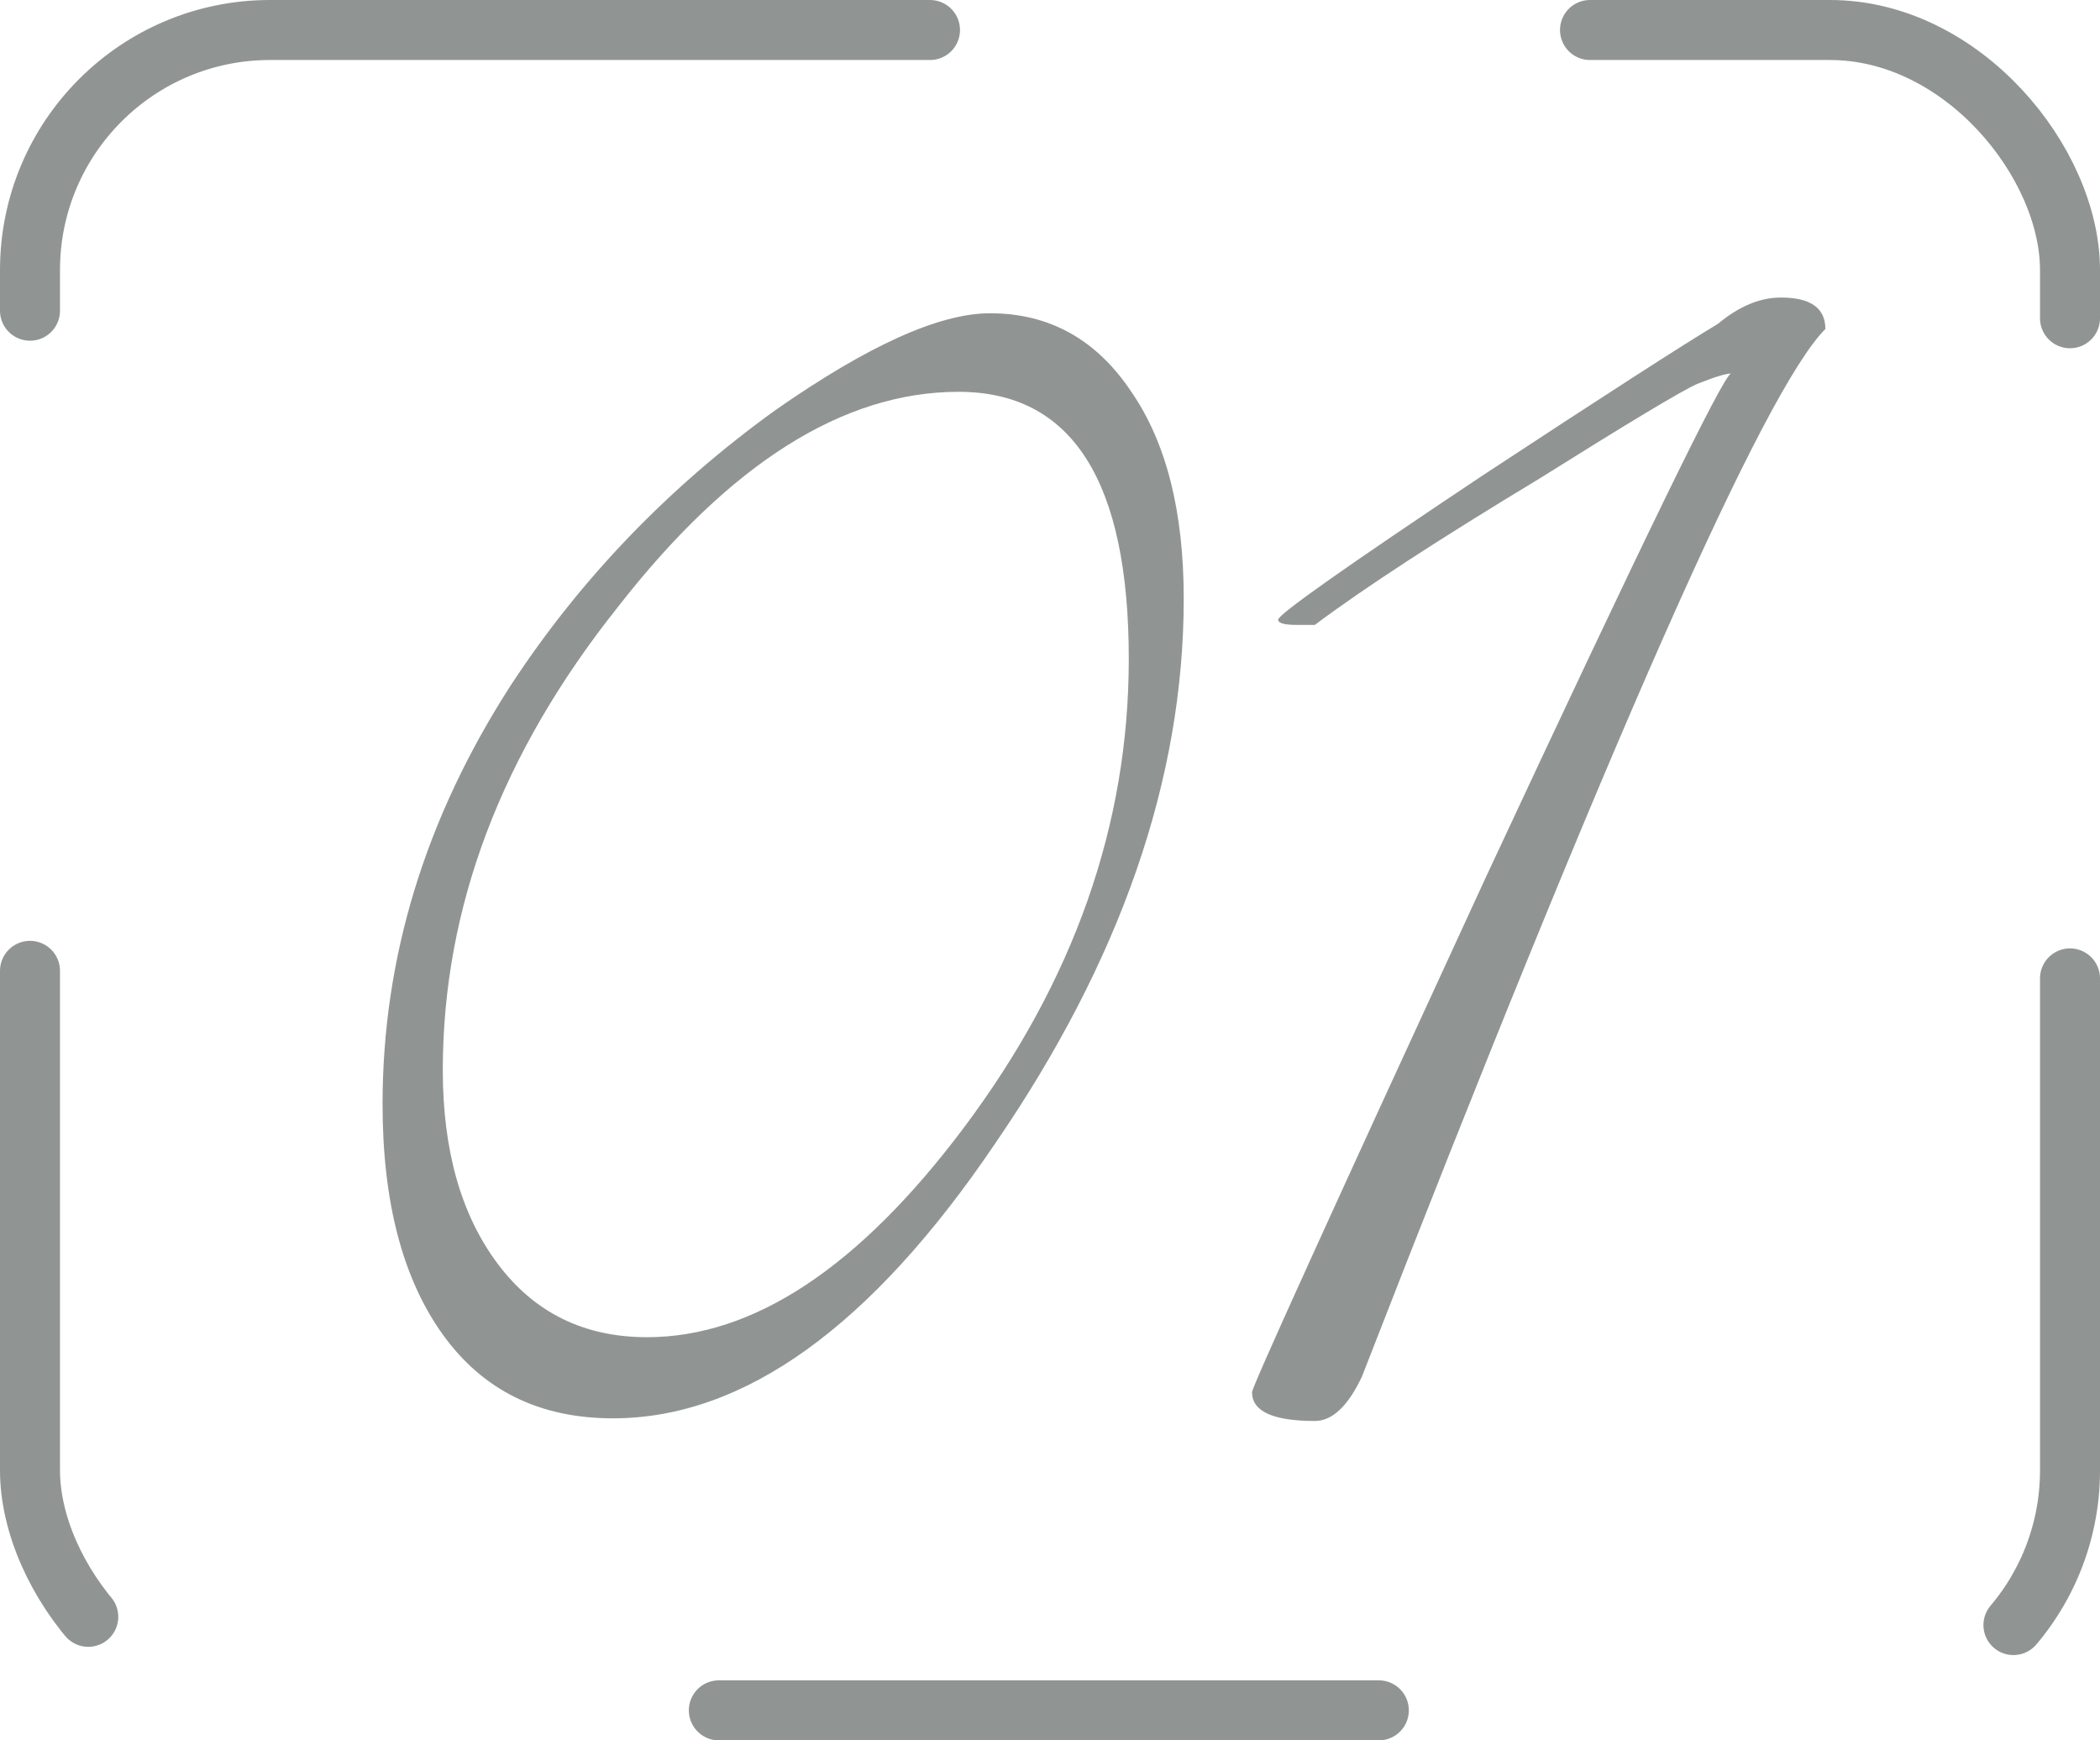
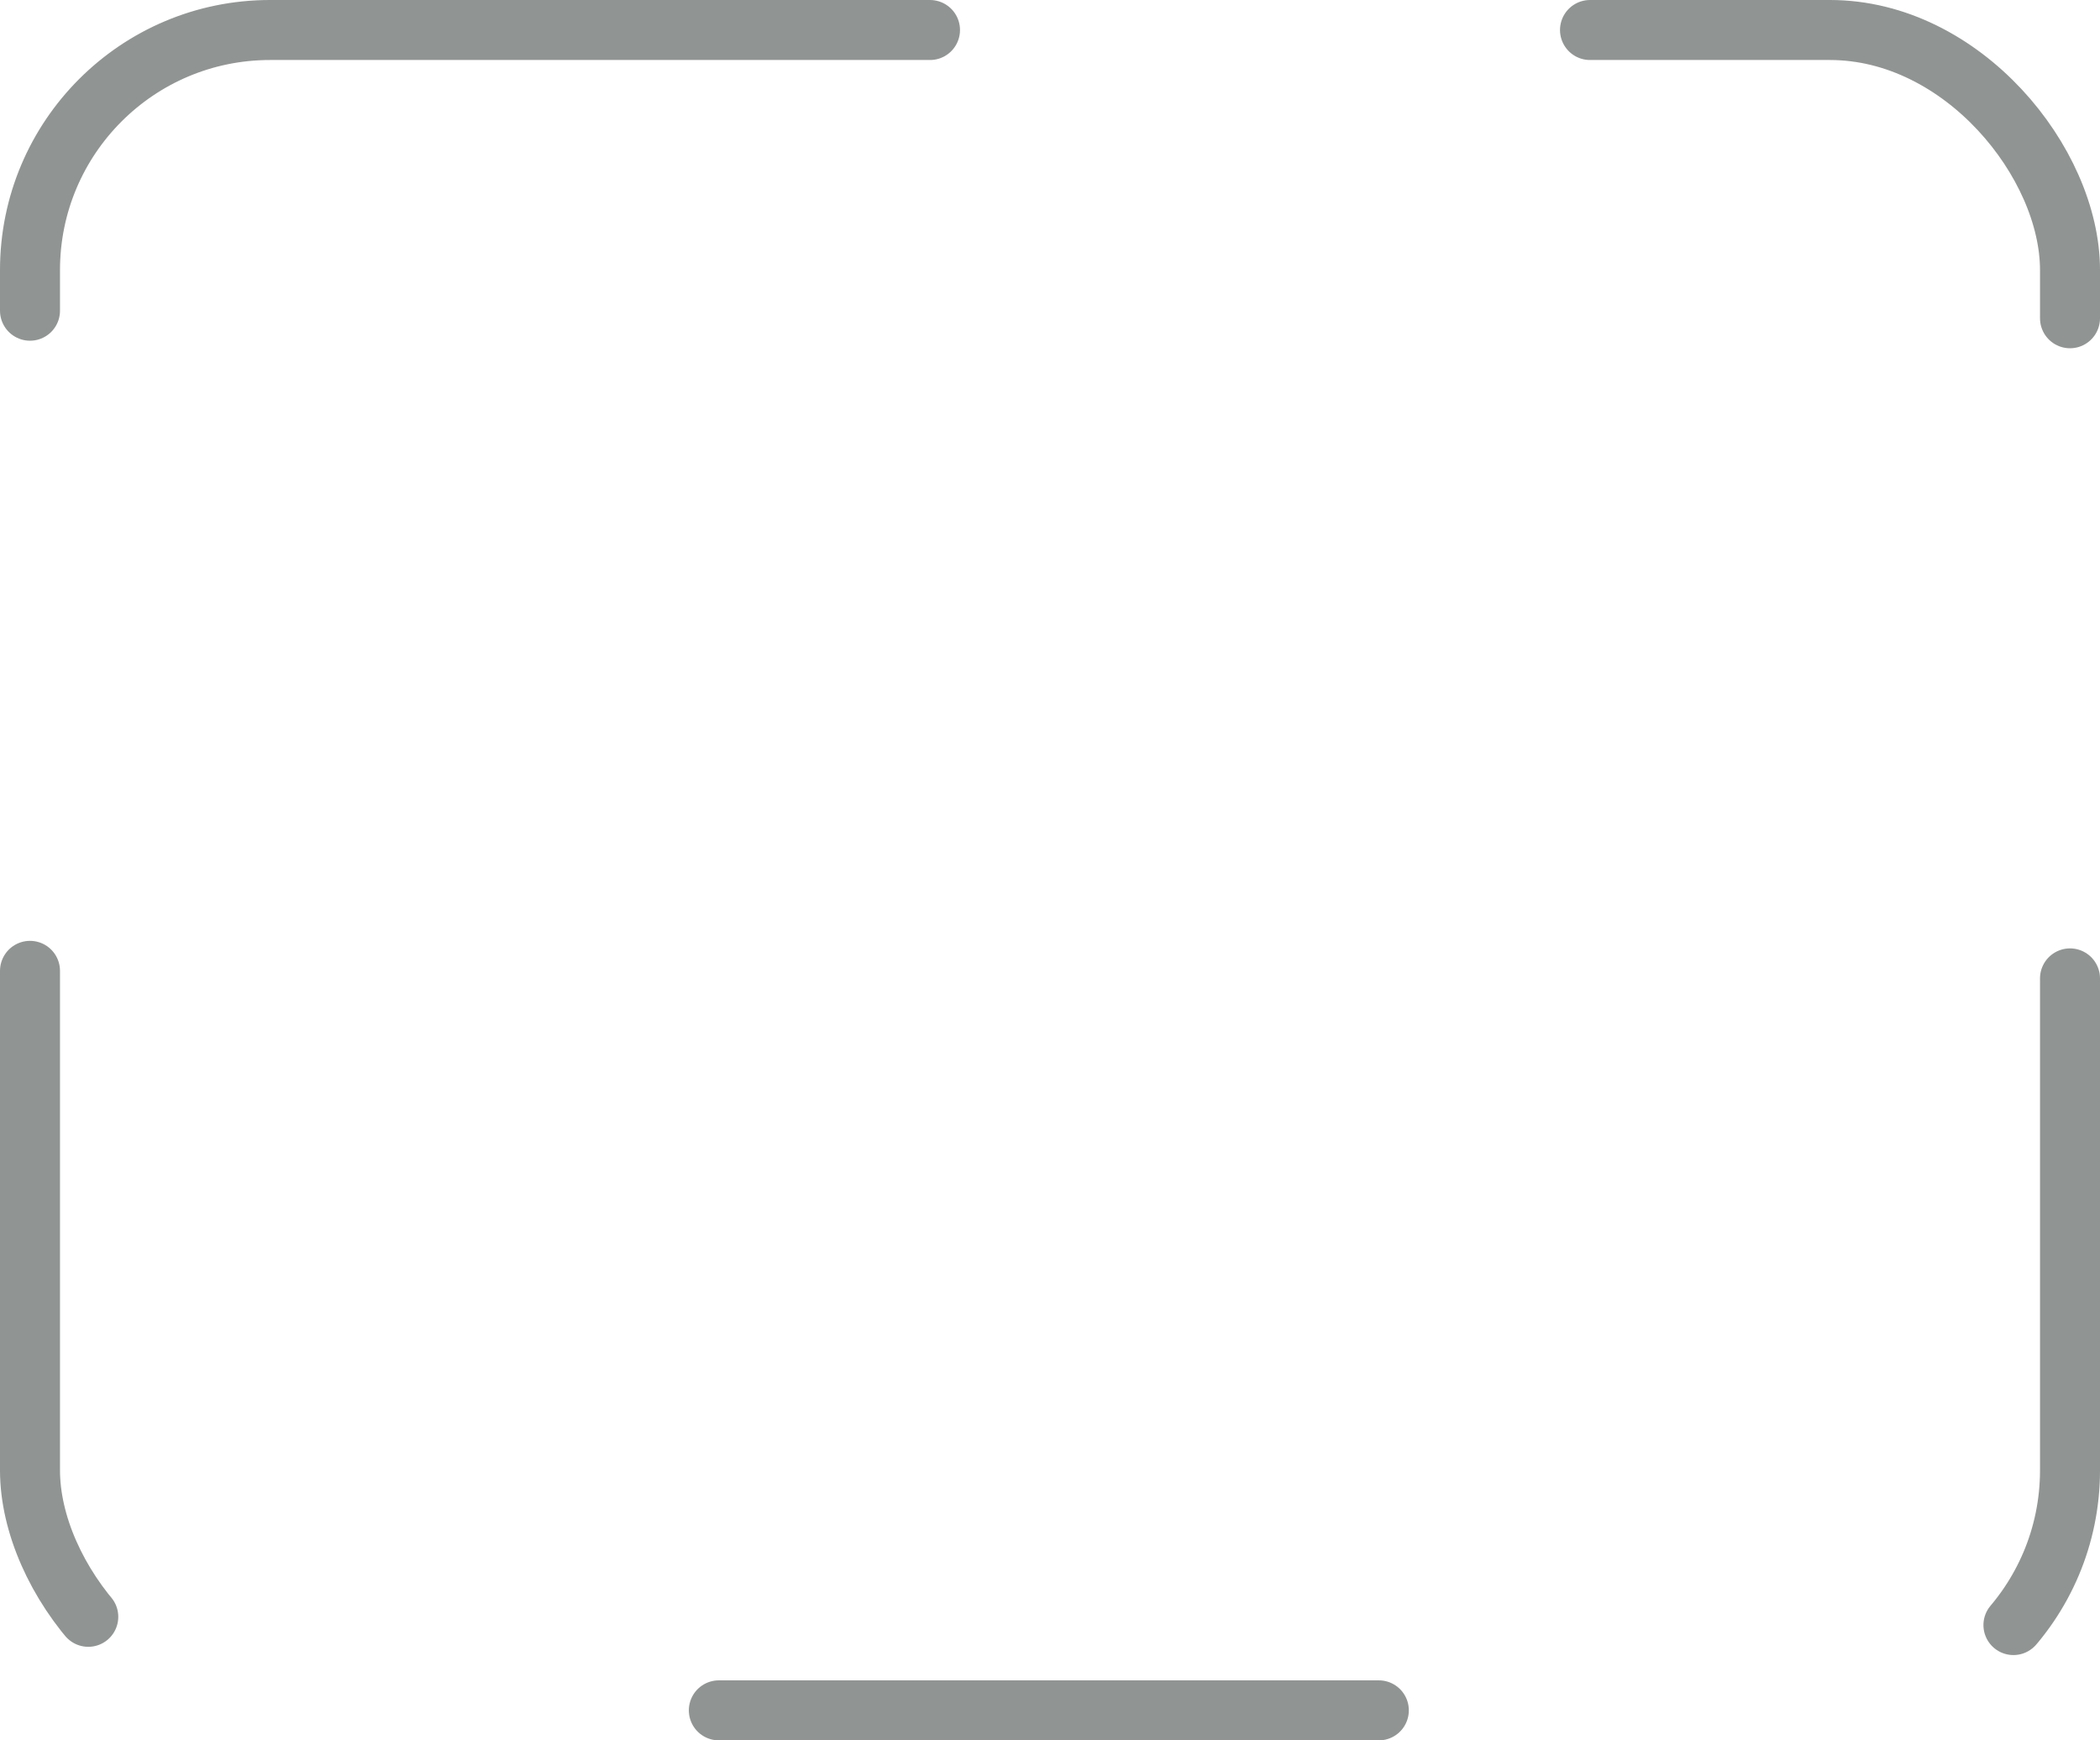
<svg xmlns="http://www.w3.org/2000/svg" width="35" height="29" viewBox="0 0 35 29" fill="none">
  <g clip-path="url(#clip0_53_967)">
    <path d="M19.729 9.976C19.729 12.973 18.682 15.998 16.587 19.053C14.522 22.107 12.398 23.634 10.216 23.634C8.995 23.634 8.049 23.169 7.38 22.238C6.711 21.307 6.376 20.027 6.376 18.398C6.376 15.954 7.089 13.627 8.515 11.416C9.678 9.642 11.147 8.115 12.922 6.835C14.464 5.758 15.656 5.22 16.5 5.22C17.489 5.22 18.274 5.656 18.856 6.529C19.438 7.373 19.729 8.522 19.729 9.976ZM18.813 10.98C18.813 8.013 17.867 6.529 15.976 6.529C14.056 6.529 12.165 7.722 10.304 10.107C8.355 12.551 7.38 15.126 7.38 17.831C7.38 19.169 7.685 20.245 8.296 21.06C8.907 21.875 9.736 22.282 10.784 22.282C12.558 22.282 14.318 21.118 16.064 18.791C17.896 16.347 18.813 13.744 18.813 10.98ZM30.423 5.482C29.405 6.5 26.831 12.318 22.7 22.936C22.467 23.431 22.205 23.678 21.914 23.678C21.216 23.678 20.867 23.518 20.867 23.198C20.867 23.111 22.162 20.26 24.751 14.646C27.369 9.031 28.736 6.224 28.852 6.224C28.765 6.224 28.576 6.282 28.285 6.398C28.023 6.515 27.151 7.038 25.667 7.969C23.98 8.987 22.729 9.802 21.914 10.413H21.609C21.405 10.413 21.303 10.384 21.303 10.325C21.303 10.238 22.438 9.438 24.707 7.925C26.743 6.587 28.052 5.744 28.634 5.395C28.983 5.104 29.332 4.958 29.682 4.958C30.176 4.958 30.423 5.133 30.423 5.482Z" fill="#909593" />
  </g>
  <rect x="0.5" y="0.5" width="34" height="28" rx="4" stroke="#909593" stroke-linecap="round" stroke-linejoin="round" stroke-dasharray="11 11" />
  <defs>
    <clipPath id="clip0_53_967">
-       <rect x="0.5" y="0.5" width="34" height="28" rx="4" fill="white" />
-     </clipPath>
+       </clipPath>
  </defs>
</svg>